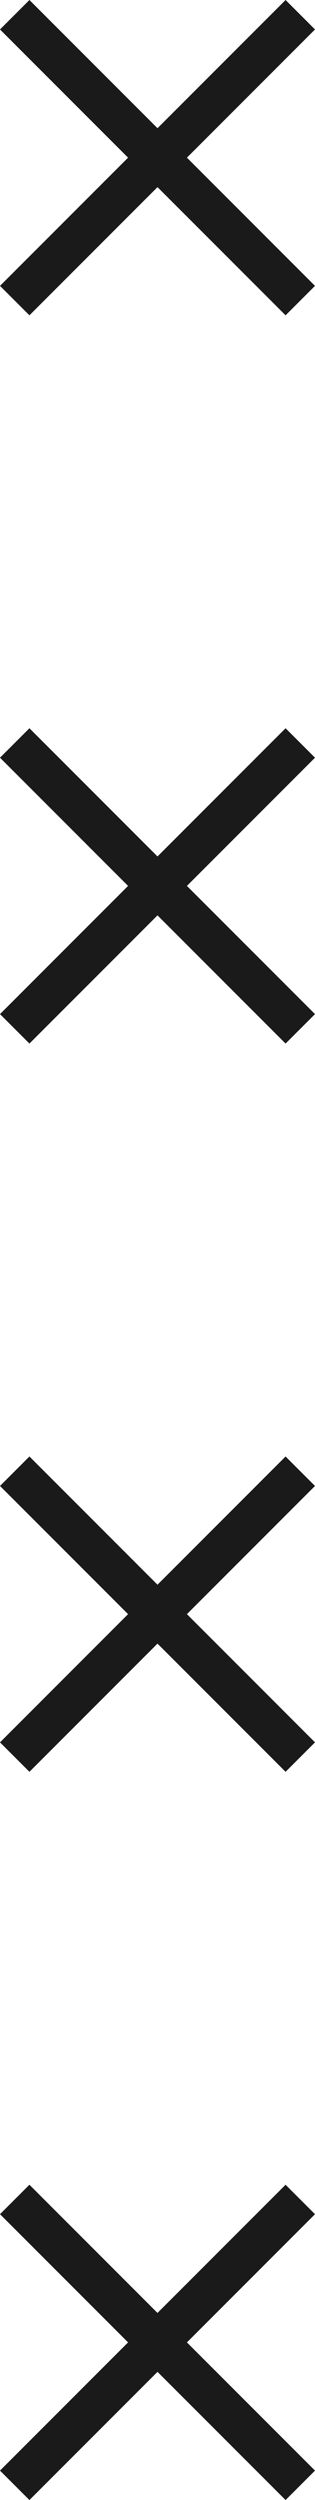
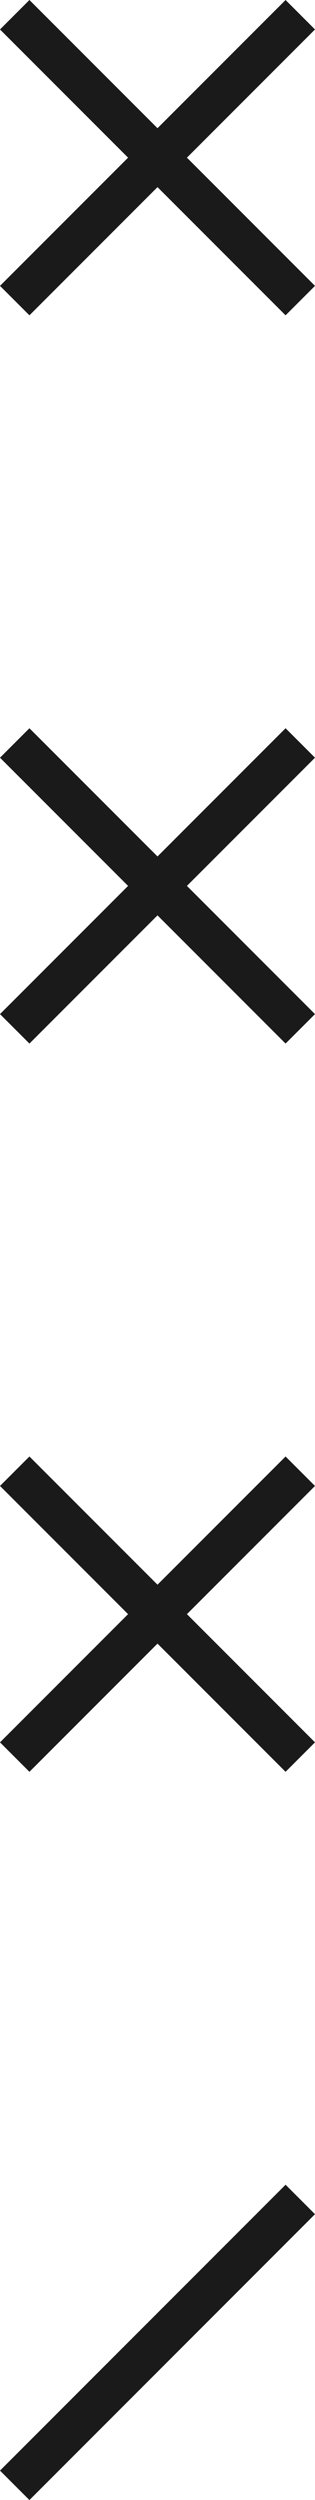
<svg xmlns="http://www.w3.org/2000/svg" width="15.136" height="120.007" viewBox="0 0 15.136 120.007">
  <g id="Group_101" data-name="Group 101" transform="translate(-6.154 -6.154)">
    <g id="Group_12" data-name="Group 12" transform="translate(13.722 34.957) rotate(45)">
      <path id="Path_35238" data-name="Path 35238" d="M0,0V19.406" transform="translate(9.703)" fill="none" stroke="#1a1a1a" stroke-width="2" />
      <path id="Path_35239" data-name="Path 35239" d="M0,0V19.406" transform="translate(19.406 9.703) rotate(90)" fill="none" stroke="#1a1a1a" stroke-width="2" />
    </g>
    <g id="Group_100" data-name="Group 100" transform="translate(13.722 0) rotate(45)">
      <path id="Path_35238-2" data-name="Path 35238" d="M0,0V19.406" transform="translate(9.703)" fill="none" stroke="#1a1a1a" stroke-width="2" />
      <path id="Path_35239-2" data-name="Path 35239" d="M0,0V19.406" transform="translate(19.406 9.703) rotate(90)" fill="none" stroke="#1a1a1a" stroke-width="2" />
    </g>
    <g id="Group_13" data-name="Group 13" transform="translate(13.722 104.871) rotate(45)">
      <path id="Path_35238-3" data-name="Path 35238" d="M0,0V19.406" transform="translate(9.703)" fill="none" stroke="#1a1a1a" stroke-width="2" />
-       <path id="Path_35239-3" data-name="Path 35239" d="M0,0V19.406" transform="translate(19.406 9.703) rotate(90)" fill="none" stroke="#1a1a1a" stroke-width="2" />
    </g>
    <g id="Group_14" data-name="Group 14" transform="translate(13.722 69.914) rotate(45)">
      <path id="Path_35238-4" data-name="Path 35238" d="M0,0V19.406" transform="translate(9.703)" fill="none" stroke="#1a1a1a" stroke-width="2" />
      <path id="Path_35239-4" data-name="Path 35239" d="M0,0V19.406" transform="translate(19.406 9.703) rotate(90)" fill="none" stroke="#1a1a1a" stroke-width="2" />
    </g>
  </g>
</svg>